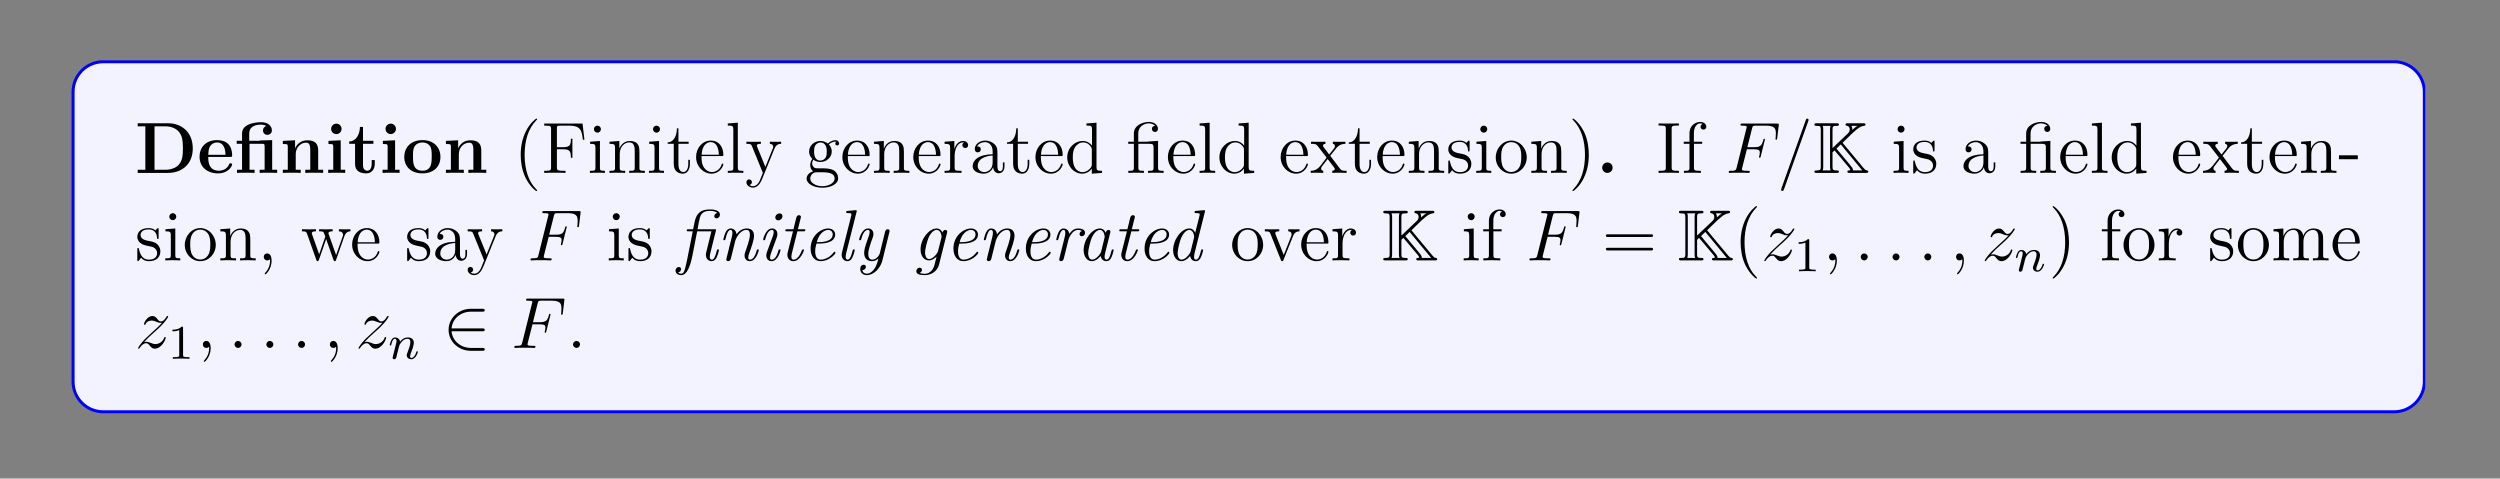
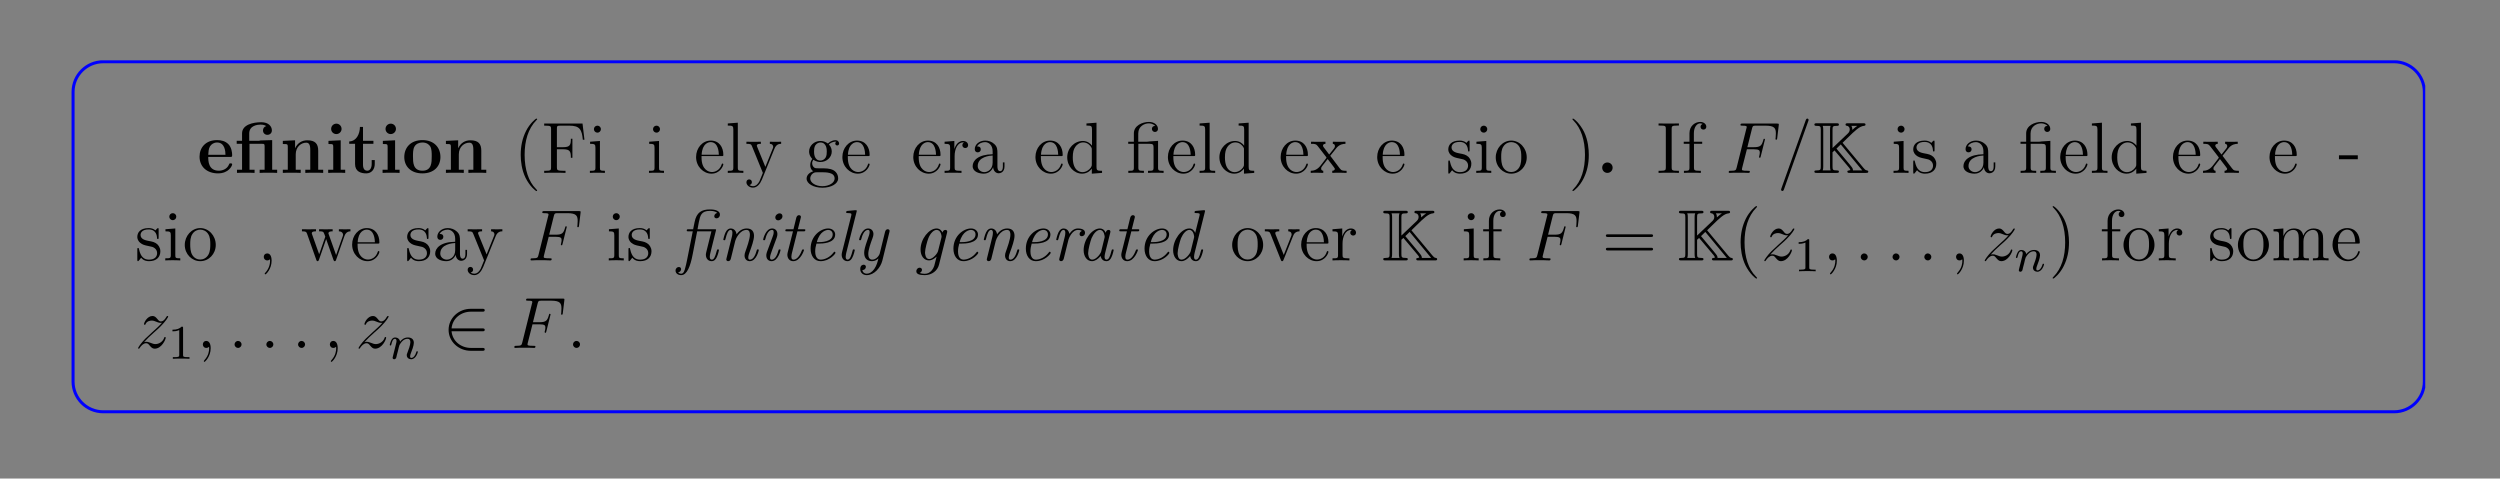
<svg xmlns="http://www.w3.org/2000/svg" xmlns:xlink="http://www.w3.org/1999/xlink" width="408.468" height="78.19" viewBox="0 0 408.468 78.19">
  <rect x="0" y="0" width="408.468" height="78.19" fill="#808080" stroke="none" />
  <defs>
    <g>
      <g id="glyph-0-0">
-         <path d="M 9.453 -3.984 C 9.453 -6.656 7.656 -8.109 5.422 -8.109 L 0.453 -8.109 L 0.453 -7.609 L 1.703 -7.609 L 1.703 -0.516 L 0.453 -0.516 L 0.453 0 L 5.422 0 C 7.703 0 9.453 -1.453 9.453 -3.984 Z M 7.844 -4 C 7.844 -2.609 7.672 -2 7.25 -1.438 C 6.844 -0.906 6.047 -0.516 4.984 -0.516 L 3.203 -0.516 L 3.203 -7.609 L 4.984 -7.609 C 6.016 -7.609 6.844 -7.203 7.281 -6.594 C 7.625 -6.109 7.844 -5.531 7.844 -4 Z M 7.844 -4 " />
-       </g>
+         </g>
      <g id="glyph-0-1">
        <path d="M 5.688 -1.391 C 5.688 -1.562 5.516 -1.562 5.438 -1.562 C 5.25 -1.562 5.234 -1.531 5.172 -1.375 C 4.859 -0.609 4.078 -0.359 3.516 -0.359 C 1.797 -0.359 1.781 -1.953 1.781 -2.609 L 5.344 -2.609 C 5.625 -2.609 5.688 -2.609 5.688 -2.906 C 5.688 -3.266 5.609 -4.156 5.062 -4.703 C 4.562 -5.203 3.906 -5.359 3.219 -5.359 C 1.375 -5.359 0.359 -4.156 0.359 -2.656 C 0.359 -1 1.578 0.078 3.375 0.078 C 5.156 0.078 5.688 -1.188 5.688 -1.391 Z M 4.594 -2.953 L 1.781 -2.953 C 1.812 -3.438 1.828 -3.906 2.062 -4.328 C 2.297 -4.703 2.703 -4.969 3.219 -4.969 C 4.484 -4.969 4.594 -3.547 4.594 -2.953 Z M 4.594 -2.953 " />
      </g>
      <g id="glyph-0-2">
        <path d="M 6.969 0 L 6.969 -0.516 L 6.156 -0.516 L 6.156 -5.359 L 4.109 -5.297 L 4.109 -5.25 L 2.406 -5.25 L 2.406 -6.438 C 2.406 -7.766 3.797 -7.891 4.266 -7.891 C 4.406 -7.891 4.828 -7.891 5.188 -7.656 C 4.812 -7.531 4.656 -7.25 4.656 -6.938 C 4.656 -6.5 4.984 -6.219 5.375 -6.219 C 5.766 -6.219 6.109 -6.5 6.109 -6.938 C 6.109 -7.594 5.578 -8.281 4.375 -8.281 C 3.031 -8.281 1.234 -7.875 1.234 -6.453 L 1.234 -5.25 L 0.359 -5.25 L 0.359 -4.75 L 1.234 -4.75 L 1.234 -0.516 L 0.406 -0.516 L 0.406 0 C 0.688 -0.031 1.531 -0.031 1.844 -0.031 C 2.172 -0.031 3 -0.031 3.281 0 L 3.281 -0.516 L 2.453 -0.516 L 2.453 -4.75 L 4.547 -4.75 C 4.844 -4.75 4.922 -4.734 4.922 -4.312 L 4.922 -0.516 L 4.109 -0.516 L 4.109 0 C 4.375 -0.031 5.219 -0.031 5.531 -0.031 C 5.859 -0.031 6.688 -0.031 6.969 0 Z M 6.969 0 " />
      </g>
      <g id="glyph-0-3">
        <path d="M 7.094 0 L 7.094 -0.516 L 6.281 -0.516 L 6.281 -3.625 C 6.281 -4.75 5.797 -5.328 4.5 -5.328 C 3.641 -5.328 2.906 -4.906 2.5 -4.016 L 2.5 -5.328 L 0.5 -5.234 L 0.5 -4.719 C 1.234 -4.719 1.312 -4.719 1.312 -4.266 L 1.312 -0.516 L 0.5 -0.516 L 0.5 0 C 0.766 -0.031 1.625 -0.031 1.953 -0.031 C 2.281 -0.031 3.141 -0.031 3.422 0 L 3.422 -0.516 L 2.609 -0.516 L 2.609 -3.031 C 2.609 -4.312 3.547 -4.938 4.312 -4.938 C 4.75 -4.938 4.984 -4.656 4.984 -3.75 L 4.984 -0.516 L 4.172 -0.516 L 4.172 0 C 4.453 -0.031 5.297 -0.031 5.625 -0.031 C 5.969 -0.031 6.828 -0.031 7.094 0 Z M 7.094 0 " />
      </g>
      <g id="glyph-0-4">
        <path d="M 3.297 0 L 3.297 -0.516 L 2.562 -0.516 L 2.562 -5.328 L 0.562 -5.234 L 0.562 -4.719 C 1.25 -4.719 1.344 -4.719 1.344 -4.266 L 1.344 -0.516 L 0.516 -0.516 L 0.516 0 C 0.797 -0.031 1.609 -0.031 1.922 -0.031 C 2.266 -0.031 3.016 -0.031 3.297 0 Z M 2.703 -7.188 C 2.703 -7.672 2.312 -8.047 1.859 -8.047 C 1.375 -8.047 1 -7.656 1 -7.188 C 1 -6.703 1.391 -6.344 1.844 -6.344 C 2.328 -6.344 2.703 -6.734 2.703 -7.188 Z M 2.703 -7.188 " />
      </g>
      <g id="glyph-0-5">
        <path d="M 4.422 -1.469 L 4.422 -2.094 L 3.922 -2.094 L 3.922 -1.484 C 3.922 -0.703 3.578 -0.359 3.203 -0.359 C 2.5 -0.359 2.5 -1.141 2.5 -1.422 L 2.5 -4.75 L 4.203 -4.75 L 4.203 -5.25 L 2.5 -5.25 L 2.5 -7.516 L 2 -7.516 C 1.984 -6.344 1.422 -5.172 0.25 -5.141 L 0.25 -4.75 L 1.203 -4.75 L 1.203 -1.453 C 1.203 -0.203 2.172 0.078 3.031 0.078 C 3.906 0.078 4.422 -0.594 4.422 -1.469 Z M 4.422 -1.469 " />
      </g>
      <g id="glyph-0-6">
        <path d="M 6.266 -2.594 C 6.266 -4.188 5.188 -5.359 3.328 -5.359 C 1.391 -5.359 0.359 -4.125 0.359 -2.594 C 0.359 -1.047 1.453 0.078 3.312 0.078 C 5.234 0.078 6.266 -1.094 6.266 -2.594 Z M 4.844 -2.703 C 4.844 -1.734 4.844 -0.359 3.328 -0.359 C 1.781 -0.359 1.781 -1.734 1.781 -2.703 C 1.781 -3.266 1.781 -3.859 2.016 -4.281 C 2.266 -4.75 2.797 -4.969 3.312 -4.969 C 3.984 -4.969 4.406 -4.656 4.609 -4.312 C 4.844 -3.891 4.844 -3.281 4.844 -2.703 Z M 4.844 -2.703 " />
      </g>
      <g id="glyph-0-7">
        <path d="M 2.703 -0.859 C 2.703 -1.344 2.312 -1.703 1.844 -1.703 C 1.391 -1.703 1 -1.344 1 -0.859 C 1 -0.359 1.391 0 1.844 0 C 2.312 0 2.703 -0.359 2.703 -0.859 Z M 2.703 -0.859 " />
      </g>
      <g id="glyph-1-0">
        <path d="M 3.844 2.875 C 3.844 2.844 3.844 2.812 3.641 2.609 C 2.453 1.422 1.797 -0.531 1.797 -2.938 C 1.797 -5.234 2.359 -7.219 3.719 -8.609 C 3.844 -8.719 3.844 -8.734 3.844 -8.781 C 3.844 -8.844 3.781 -8.875 3.734 -8.875 C 3.578 -8.875 2.609 -8.016 2.031 -6.859 C 1.438 -5.672 1.156 -4.406 1.156 -2.938 C 1.156 -1.891 1.328 -0.484 1.938 0.781 C 2.641 2.203 3.609 2.969 3.734 2.969 C 3.781 2.969 3.844 2.938 3.844 2.875 Z M 3.844 2.875 " />
      </g>
      <g id="glyph-1-1">
        <path d="M 7.062 -5.422 L 6.75 -8.062 L 0.484 -8.062 L 0.484 -7.719 L 0.719 -7.719 C 1.578 -7.719 1.609 -7.594 1.609 -7.156 L 1.609 -0.906 C 1.609 -0.469 1.578 -0.344 0.719 -0.344 L 0.484 -0.344 L 0.484 0 C 0.766 -0.031 1.828 -0.031 2.172 -0.031 C 2.594 -0.031 3.625 -0.031 3.969 0 L 3.969 -0.344 L 3.625 -0.344 C 2.594 -0.344 2.562 -0.484 2.562 -0.906 L 2.562 -3.859 L 3.609 -3.859 C 4.719 -3.859 4.844 -3.469 4.844 -2.469 L 5.094 -2.469 L 5.094 -5.578 L 4.844 -5.578 C 4.844 -4.594 4.719 -4.203 3.609 -4.203 L 2.562 -4.203 L 2.562 -7.234 C 2.562 -7.625 2.594 -7.719 3.109 -7.719 L 4.594 -7.719 C 6.297 -7.719 6.641 -7.078 6.797 -5.422 Z M 7.062 -5.422 " />
      </g>
      <g id="glyph-1-2">
        <path d="M 2.844 0 L 2.844 -0.344 C 2.078 -0.344 2.031 -0.406 2.031 -0.859 L 2.031 -5.219 L 0.422 -5.094 L 0.422 -4.75 C 1.188 -4.75 1.297 -4.672 1.297 -4.094 L 1.297 -0.875 C 1.297 -0.344 1.156 -0.344 0.391 -0.344 L 0.391 0 C 0.719 -0.031 1.297 -0.031 1.625 -0.031 C 1.766 -0.031 2.453 -0.031 2.844 0 Z M 2.188 -7.141 C 2.188 -7.5 1.906 -7.719 1.625 -7.719 C 1.297 -7.719 1.047 -7.469 1.047 -7.141 C 1.047 -6.844 1.297 -6.578 1.609 -6.578 C 1.969 -6.578 2.188 -6.859 2.188 -7.141 Z M 2.188 -7.141 " />
      </g>
      <g id="glyph-1-3">
-         <path d="M 6.156 0 L 6.156 -0.344 C 5.578 -0.344 5.281 -0.344 5.266 -0.703 L 5.266 -2.875 C 5.266 -3.969 5.266 -4.312 4.984 -4.688 C 4.656 -5.141 4.094 -5.219 3.688 -5.219 C 2.547 -5.219 2.094 -4.234 2 -4 L 1.984 -4 L 1.984 -5.219 L 0.375 -5.094 L 0.375 -4.75 C 1.188 -4.75 1.281 -4.656 1.281 -4.078 L 1.281 -0.875 C 1.281 -0.344 1.141 -0.344 0.375 -0.344 L 0.375 0 C 0.688 -0.031 1.328 -0.031 1.656 -0.031 C 2 -0.031 2.641 -0.031 2.938 0 L 2.938 -0.344 C 2.188 -0.344 2.047 -0.344 2.047 -0.875 L 2.047 -3.078 C 2.047 -4.312 2.859 -4.984 3.594 -4.984 C 4.328 -4.984 4.5 -4.375 4.5 -3.656 L 4.5 -0.875 C 4.5 -0.344 4.359 -0.344 3.594 -0.344 L 3.594 0 C 3.906 -0.031 4.547 -0.031 4.875 -0.031 C 5.219 -0.031 5.859 -0.031 6.156 0 Z M 6.156 0 " />
-       </g>
+         </g>
      <g id="glyph-1-4">
-         <path d="M 3.859 -1.469 L 3.859 -2.141 L 3.594 -2.141 L 3.594 -1.484 C 3.594 -0.641 3.25 -0.141 2.797 -0.141 C 1.984 -0.141 1.984 -1.234 1.984 -1.438 L 1.984 -4.75 L 3.656 -4.75 L 3.656 -5.094 L 1.984 -5.094 L 1.984 -7.281 L 1.734 -7.281 C 1.719 -6.156 1.297 -5.031 0.219 -4.984 L 0.219 -4.75 L 1.219 -4.75 L 1.219 -1.469 C 1.219 -0.156 2.094 0.125 2.719 0.125 C 3.469 0.125 3.859 -0.609 3.859 -1.469 Z M 3.859 -1.469 " />
-       </g>
+         </g>
      <g id="glyph-1-5">
        <path d="M 4.812 -1.406 C 4.812 -1.484 4.75 -1.531 4.688 -1.531 C 4.594 -1.531 4.562 -1.469 4.547 -1.406 C 4.234 -0.406 3.438 -0.141 2.938 -0.141 C 2.453 -0.141 1.25 -0.469 1.25 -2.516 L 1.25 -2.75 L 4.531 -2.75 C 4.797 -2.75 4.812 -2.75 4.812 -2.969 C 4.812 -4.156 4.172 -5.281 2.75 -5.281 C 1.391 -5.281 0.359 -4.062 0.359 -2.594 C 0.359 -1.031 1.562 0.125 2.875 0.125 C 4.281 0.125 4.812 -1.156 4.812 -1.406 Z M 4.078 -2.969 L 1.266 -2.969 C 1.359 -4.828 2.406 -5.031 2.734 -5.031 C 4 -5.031 4.062 -3.375 4.078 -2.969 Z M 4.078 -2.969 " />
      </g>
      <g id="glyph-1-6">
        <path d="M 2.938 0 L 2.938 -0.344 C 2.172 -0.344 2.031 -0.344 2.031 -0.875 L 2.031 -8.203 L 0.391 -8.078 L 0.391 -7.734 C 1.188 -7.734 1.297 -7.656 1.297 -7.078 L 1.297 -0.875 C 1.297 -0.344 1.156 -0.344 0.391 -0.344 L 0.391 0 C 0.719 -0.031 1.297 -0.031 1.656 -0.031 C 2.016 -0.031 2.609 -0.031 2.938 0 Z M 2.938 0 " />
      </g>
      <g id="glyph-1-7">
        <path d="M 5.891 -4.75 L 5.891 -5.094 C 5.547 -5.078 5.375 -5.078 5 -5.078 L 4.047 -5.094 L 4.047 -4.75 C 4.484 -4.734 4.594 -4.453 4.594 -4.25 C 4.594 -4.141 4.562 -4.078 4.516 -3.969 L 3.312 -0.984 L 2 -4.203 C 1.922 -4.359 1.922 -4.453 1.922 -4.453 C 1.922 -4.75 2.344 -4.75 2.578 -4.75 L 2.578 -5.094 C 2.266 -5.078 1.688 -5.078 1.359 -5.078 L 0.219 -5.094 L 0.219 -4.75 C 0.906 -4.75 1 -4.703 1.141 -4.328 L 2.906 0 C 2.391 1.25 2.391 1.281 2.344 1.375 C 2.141 1.734 1.828 2.172 1.297 2.172 C 0.922 2.172 0.703 1.969 0.703 1.969 C 0.703 1.969 1.109 1.922 1.109 1.5 C 1.109 1.219 0.891 1.062 0.672 1.062 C 0.469 1.062 0.219 1.188 0.219 1.531 C 0.219 1.969 0.656 2.406 1.297 2.406 C 1.953 2.406 2.438 1.828 2.75 1.094 L 4.797 -3.953 C 5.109 -4.75 5.672 -4.75 5.891 -4.75 Z M 5.891 -4.75 " />
      </g>
      <g id="glyph-1-8">
        <path d="M 5.625 -4.797 C 5.625 -5.016 5.453 -5.344 5.031 -5.344 C 4.422 -5.344 3.969 -4.969 3.797 -4.797 C 3.438 -5.062 3.031 -5.219 2.578 -5.219 C 1.516 -5.219 0.719 -4.406 0.719 -3.5 C 0.719 -2.828 1.141 -2.391 1.25 -2.281 C 1.109 -2.109 0.906 -1.766 0.906 -1.297 C 0.906 -0.609 1.312 -0.312 1.406 -0.266 C 0.859 -0.109 0.312 0.312 0.312 0.938 C 0.312 1.75 1.438 2.422 2.891 2.422 C 4.297 2.422 5.469 1.797 5.469 0.906 C 5.469 0.609 5.375 -0.078 4.672 -0.453 C 4.062 -0.75 3.484 -0.75 2.453 -0.75 C 1.734 -0.75 1.656 -0.75 1.438 -0.984 C 1.328 -1.094 1.219 -1.328 1.219 -1.578 C 1.219 -1.781 1.297 -1.969 1.406 -2.141 C 1.969 -1.781 2.438 -1.781 2.562 -1.781 C 3.625 -1.781 4.422 -2.578 4.422 -3.484 C 4.422 -3.812 4.328 -4.266 3.953 -4.641 C 4.406 -5.109 4.969 -5.109 5.031 -5.109 C 5.078 -5.109 5.141 -5.109 5.188 -5.094 C 5.062 -5.031 5 -4.922 5 -4.797 C 5 -4.625 5.125 -4.484 5.312 -4.484 C 5.406 -4.484 5.625 -4.547 5.625 -4.797 Z M 3.609 -3.5 C 3.609 -3.281 3.609 -2.797 3.406 -2.484 C 3.188 -2.141 2.828 -2.016 2.578 -2.016 C 1.531 -2.016 1.531 -3.219 1.531 -3.484 C 1.531 -3.703 1.531 -4.188 1.734 -4.5 C 1.969 -4.844 2.312 -4.969 2.562 -4.969 C 3.609 -4.969 3.609 -3.766 3.609 -3.5 Z M 4.891 0.922 C 4.891 1.625 3.984 2.172 2.891 2.172 C 1.766 2.172 0.906 1.594 0.906 0.922 C 0.906 0.828 0.922 0.359 1.375 0.062 C 1.625 -0.109 1.734 -0.109 2.562 -0.109 C 3.547 -0.109 4.891 -0.109 4.891 0.922 Z M 4.891 0.922 " />
      </g>
      <g id="glyph-1-9">
        <path d="M 4.172 -4.531 C 4.172 -4.891 3.859 -5.219 3.344 -5.219 C 2.344 -5.219 2 -4.125 1.922 -3.906 L 1.922 -5.219 L 0.328 -5.094 L 0.328 -4.75 C 1.141 -4.75 1.234 -4.656 1.234 -4.078 L 1.234 -0.875 C 1.234 -0.344 1.094 -0.344 0.328 -0.344 L 0.328 0 C 0.656 -0.031 1.312 -0.031 1.672 -0.031 C 1.984 -0.031 2.828 -0.031 3.094 0 L 3.094 -0.344 L 2.859 -0.344 C 2 -0.344 1.969 -0.469 1.969 -0.906 L 1.969 -2.75 C 1.969 -3.906 2.453 -4.984 3.359 -4.984 C 3.453 -4.984 3.484 -4.984 3.531 -4.969 C 3.438 -4.922 3.234 -4.844 3.234 -4.531 C 3.234 -4.188 3.516 -4.062 3.703 -4.062 C 3.938 -4.062 4.172 -4.203 4.172 -4.531 Z M 4.172 -4.531 " />
      </g>
      <g id="glyph-1-10">
        <path d="M 5.609 -1.047 L 5.609 -1.719 L 5.344 -1.719 L 5.344 -1.047 C 5.344 -0.375 5.062 -0.281 4.891 -0.281 C 4.453 -0.281 4.453 -0.906 4.453 -1.094 L 4.453 -3.156 C 4.453 -3.797 4.453 -4.266 3.922 -4.734 C 3.516 -5.109 2.984 -5.281 2.453 -5.281 C 1.484 -5.281 0.75 -4.641 0.75 -3.875 C 0.75 -3.531 0.969 -3.359 1.234 -3.359 C 1.531 -3.359 1.734 -3.562 1.734 -3.844 C 1.734 -4.328 1.297 -4.328 1.125 -4.328 C 1.391 -4.828 1.969 -5.031 2.438 -5.031 C 2.984 -5.031 3.672 -4.594 3.672 -3.531 L 3.672 -3.047 C 1.297 -3.016 0.406 -2.016 0.406 -1.109 C 0.406 -0.172 1.484 0.125 2.219 0.125 C 3 0.125 3.531 -0.359 3.75 -0.922 C 3.797 -0.359 4.156 0.062 4.672 0.062 C 4.922 0.062 5.609 -0.109 5.609 -1.047 Z M 3.672 -1.672 C 3.672 -0.516 2.812 -0.125 2.312 -0.125 C 1.734 -0.125 1.234 -0.547 1.234 -1.109 C 1.234 -2.672 3.25 -2.812 3.672 -2.844 Z M 3.672 -1.672 " />
      </g>
      <g id="glyph-1-11">
        <path d="M 6.094 0 L 6.094 -0.344 C 5.281 -0.344 5.188 -0.422 5.188 -1 L 5.188 -8.203 L 3.547 -8.078 L 3.547 -7.734 C 4.359 -7.734 4.453 -7.656 4.453 -7.078 L 4.453 -4.453 C 4.203 -4.797 3.688 -5.219 2.969 -5.219 C 1.594 -5.219 0.406 -4.062 0.406 -2.547 C 0.406 -1.047 1.531 0.125 2.844 0.125 C 3.734 0.125 4.266 -0.469 4.422 -0.703 L 4.422 0.125 Z M 4.422 -1.391 C 4.422 -1.172 4.422 -1.141 4.266 -0.875 C 3.969 -0.469 3.484 -0.125 2.891 -0.125 C 2.594 -0.125 1.312 -0.234 1.312 -2.531 C 1.312 -3.391 1.453 -3.859 1.719 -4.25 C 1.953 -4.609 2.422 -4.984 3.016 -4.984 C 3.75 -4.984 4.156 -4.453 4.281 -4.266 C 4.422 -4.062 4.422 -4.031 4.422 -3.828 Z M 4.422 -1.391 " />
      </g>
      <g id="glyph-1-12">
        <path d="M 6.094 0 L 6.094 -0.344 C 5.328 -0.344 5.188 -0.344 5.188 -0.875 L 5.188 -5.234 L 3.766 -5.141 C 3.688 -5.141 3.578 -5.125 3.547 -5.109 C 3.531 -5.094 3.5 -5.094 3.328 -5.094 L 1.953 -5.094 L 1.953 -6.438 C 1.953 -7.641 2.984 -8.094 3.672 -8.094 C 3.797 -8.094 4.359 -8.078 4.719 -7.672 C 4.219 -7.672 4.188 -7.312 4.188 -7.188 C 4.188 -6.844 4.469 -6.688 4.672 -6.688 C 4.891 -6.688 5.172 -6.828 5.172 -7.188 C 5.172 -7.797 4.609 -8.328 3.703 -8.328 C 2.625 -8.328 1.234 -7.734 1.234 -6.453 L 1.234 -5.094 L 0.312 -5.094 L 0.312 -4.75 L 1.234 -4.75 L 1.234 -0.875 C 1.234 -0.344 1.094 -0.344 0.328 -0.344 L 0.328 0 C 0.656 -0.031 1.234 -0.031 1.594 -0.031 C 1.953 -0.031 2.547 -0.031 2.875 0 L 2.875 -0.344 C 2.125 -0.344 1.969 -0.344 1.969 -0.875 L 1.969 -4.75 L 3.828 -4.75 C 4.375 -4.75 4.453 -4.594 4.453 -4.109 L 4.453 -0.875 C 4.453 -0.344 4.312 -0.344 3.547 -0.344 L 3.547 0 C 3.875 -0.031 4.453 -0.031 4.812 -0.031 C 5.172 -0.031 5.766 -0.031 6.094 0 Z M 6.094 0 " />
      </g>
      <g id="glyph-1-13">
        <path d="M 5.984 0 L 5.984 -0.344 C 5.359 -0.344 5.141 -0.359 4.859 -0.75 L 3.312 -2.797 C 3.656 -3.234 4.156 -3.875 4.375 -4.125 C 4.859 -4.672 5.422 -4.75 5.797 -4.75 L 5.797 -5.094 C 5.281 -5.078 5.266 -5.078 4.797 -5.078 L 3.734 -5.094 L 3.734 -4.75 C 3.891 -4.734 4.078 -4.656 4.078 -4.391 C 4.078 -4.188 3.969 -4.062 3.906 -3.969 L 3.141 -3 L 2.219 -4.219 C 2.188 -4.266 2.125 -4.375 2.125 -4.453 C 2.125 -4.531 2.172 -4.75 2.531 -4.75 L 2.531 -5.094 C 2.234 -5.078 1.625 -5.078 1.312 -5.078 L 0.172 -5.094 L 0.172 -4.75 C 0.781 -4.75 1 -4.734 1.25 -4.406 L 2.641 -2.609 C 2.656 -2.578 2.703 -2.5 2.703 -2.469 C 2.703 -2.438 1.781 -1.281 1.672 -1.125 C 1.141 -0.484 0.625 -0.359 0.125 -0.344 L 0.125 0 C 0.562 -0.031 0.594 -0.031 1.094 -0.031 L 2.172 0 L 2.172 -0.344 C 1.875 -0.375 1.828 -0.562 1.828 -0.719 C 1.828 -0.906 1.922 -1 2.031 -1.156 L 2.891 -2.266 L 3.859 -1 C 4.062 -0.734 4.062 -0.703 4.062 -0.641 C 4.062 -0.547 3.969 -0.359 3.641 -0.344 L 3.641 0 C 3.953 -0.031 4.531 -0.031 4.859 -0.031 Z M 5.984 0 " />
      </g>
      <g id="glyph-1-14">
        <path d="M 4.156 -1.5 C 4.156 -2.141 3.766 -2.516 3.672 -2.625 C 3.234 -3 2.922 -3.062 2.141 -3.203 C 1.781 -3.281 0.922 -3.438 0.922 -4.156 C 0.922 -4.516 1.172 -5.062 2.234 -5.062 C 3.531 -5.062 3.594 -3.969 3.625 -3.594 C 3.625 -3.5 3.719 -3.5 3.75 -3.5 C 3.875 -3.5 3.875 -3.562 3.875 -3.766 L 3.875 -5 C 3.875 -5.219 3.875 -5.281 3.766 -5.281 C 3.672 -5.281 3.438 -5.016 3.359 -4.906 C 3 -5.203 2.625 -5.281 2.25 -5.281 C 0.812 -5.281 0.391 -4.5 0.391 -3.844 C 0.391 -3.719 0.391 -3.297 0.844 -2.891 C 1.219 -2.562 1.625 -2.469 2.172 -2.359 C 2.812 -2.234 2.969 -2.203 3.266 -1.969 C 3.484 -1.781 3.625 -1.531 3.625 -1.188 C 3.625 -0.688 3.328 -0.125 2.297 -0.125 C 1.516 -0.125 0.953 -0.562 0.688 -1.75 C 0.641 -1.969 0.625 -1.984 0.625 -1.984 C 0.609 -2.031 0.562 -2.031 0.516 -2.031 C 0.391 -2.031 0.391 -1.969 0.391 -1.766 L 0.391 -0.156 C 0.391 0.062 0.391 0.125 0.516 0.125 C 0.562 0.125 0.578 0.109 0.781 -0.141 C 0.844 -0.219 0.844 -0.25 1.016 -0.438 C 1.469 0.125 2.109 0.125 2.312 0.125 C 3.547 0.125 4.156 -0.562 4.156 -1.5 Z M 4.156 -1.5 " />
      </g>
      <g id="glyph-1-15">
        <path d="M 5.422 -2.531 C 5.422 -4.062 4.266 -5.281 2.891 -5.281 C 1.484 -5.281 0.359 -4.016 0.359 -2.531 C 0.359 -1.016 1.531 0.125 2.891 0.125 C 4.281 0.125 5.422 -1.047 5.422 -2.531 Z M 4.531 -2.641 C 4.531 -2.219 4.531 -1.484 4.219 -0.938 C 3.891 -0.359 3.344 -0.141 2.891 -0.141 C 2.453 -0.141 1.922 -0.328 1.578 -0.906 C 1.266 -1.438 1.25 -2.141 1.25 -2.641 C 1.25 -3.094 1.25 -3.812 1.625 -4.344 C 1.953 -4.844 2.469 -5.031 2.891 -5.031 C 3.344 -5.031 3.844 -4.828 4.156 -4.359 C 4.531 -3.828 4.531 -3.078 4.531 -2.641 Z M 4.531 -2.641 " />
      </g>
      <g id="glyph-1-16">
        <path d="M 3.328 -2.938 C 3.328 -3.844 3.219 -5.312 2.562 -6.688 C 1.859 -8.109 0.891 -8.875 0.75 -8.875 C 0.703 -8.875 0.656 -8.844 0.656 -8.781 C 0.656 -8.734 0.656 -8.719 0.859 -8.516 C 2.031 -7.328 2.703 -5.375 2.703 -2.953 C 2.703 -0.656 2.141 1.312 0.766 2.703 C 0.656 2.812 0.656 2.844 0.656 2.875 C 0.656 2.938 0.703 2.969 0.75 2.969 C 0.906 2.969 1.875 2.125 2.453 0.953 C 3.062 -0.25 3.328 -1.531 3.328 -2.938 Z M 3.328 -2.938 " />
      </g>
      <g id="glyph-1-17">
        <path d="M 3.75 0 L 3.75 -0.344 L 3.484 -0.344 C 2.609 -0.344 2.562 -0.469 2.562 -0.906 L 2.562 -7.188 C 2.562 -7.625 2.609 -7.734 3.484 -7.734 L 3.75 -7.734 L 3.75 -8.078 C 3.469 -8.062 2.453 -8.062 2.094 -8.062 C 1.734 -8.062 0.703 -8.062 0.422 -8.078 L 0.422 -7.734 L 0.688 -7.734 C 1.578 -7.734 1.609 -7.625 1.609 -7.188 L 1.609 -0.906 C 1.609 -0.469 1.578 -0.344 0.688 -0.344 L 0.422 -0.344 L 0.422 0 C 0.703 -0.031 1.734 -0.031 2.078 -0.031 C 2.438 -0.031 3.469 -0.031 3.75 0 Z M 3.75 0 " />
      </g>
      <g id="glyph-1-18">
        <path d="M 4.047 -7.547 C 4.047 -7.984 3.625 -8.328 3.047 -8.328 C 2.219 -8.328 1.297 -7.688 1.297 -6.484 L 1.297 -5.094 L 0.359 -5.094 L 0.359 -4.75 L 1.297 -4.75 L 1.297 -0.875 C 1.297 -0.344 1.156 -0.344 0.391 -0.344 L 0.391 0 C 0.719 -0.031 1.375 -0.031 1.734 -0.031 C 2.047 -0.031 2.891 -0.031 3.156 0 L 3.156 -0.344 L 2.922 -0.344 C 2.062 -0.344 2.031 -0.469 2.031 -0.906 L 2.031 -4.75 L 3.375 -4.75 L 3.375 -5.094 L 2.016 -5.094 L 2.016 -6.484 C 2.016 -7.547 2.562 -8.094 3.047 -8.094 C 3.141 -8.094 3.312 -8.062 3.453 -8 C 3.406 -7.984 3.109 -7.875 3.109 -7.531 C 3.109 -7.266 3.297 -7.078 3.578 -7.078 C 3.859 -7.078 4.047 -7.266 4.047 -7.547 Z M 4.047 -7.547 " />
      </g>
      <g id="glyph-1-19">
        <path d="M 3.203 -2.234 L 3.203 -2.875 L 0.125 -2.875 L 0.125 -2.234 Z M 3.203 -2.234 " />
      </g>
      <g id="glyph-1-20">
        <path d="M 2.312 0.047 C 2.312 -0.688 2.062 -1.141 1.594 -1.141 C 1.25 -1.141 1.031 -0.891 1.031 -0.578 C 1.031 -0.266 1.25 0 1.609 0 C 1.781 0 1.922 -0.078 1.984 -0.141 C 2.016 -0.172 2.047 -0.172 2.047 -0.172 C 2.047 -0.172 2.062 -0.016 2.062 0.047 C 2.062 0.797 1.766 1.516 1.234 2.062 C 1.188 2.094 1.188 2.125 1.188 2.172 C 1.188 2.219 1.234 2.281 1.297 2.281 C 1.406 2.281 2.312 1.406 2.312 0.047 Z M 2.312 0.047 " />
      </g>
      <g id="glyph-1-21">
        <path d="M 8.141 -4.75 L 8.141 -5.094 C 7.844 -5.078 7.625 -5.078 7.266 -5.078 L 6.25 -5.094 L 6.25 -4.75 C 6.797 -4.734 6.938 -4.406 6.938 -4.188 C 6.938 -4.188 6.938 -4.094 6.891 -3.969 L 5.797 -0.875 L 4.609 -4.219 C 4.547 -4.359 4.547 -4.391 4.547 -4.422 C 4.547 -4.75 4.984 -4.75 5.234 -4.75 L 5.234 -5.094 C 4.906 -5.078 4.422 -5.078 4.078 -5.078 L 3.016 -5.094 L 3.016 -4.75 C 3.469 -4.75 3.625 -4.734 3.75 -4.578 C 3.812 -4.5 3.953 -4.109 4.031 -3.875 L 3.031 -1 L 1.891 -4.203 C 1.828 -4.359 1.828 -4.391 1.828 -4.438 C 1.828 -4.75 2.297 -4.75 2.516 -4.75 L 2.516 -5.094 C 2.219 -5.078 1.625 -5.078 1.312 -5.078 L 0.219 -5.094 L 0.219 -4.75 C 0.812 -4.75 0.938 -4.703 1.062 -4.328 L 2.562 -0.094 C 2.609 0.031 2.641 0.125 2.766 0.125 C 2.875 0.125 2.938 0.078 3 -0.109 L 4.172 -3.484 L 5.359 -0.109 C 5.422 0.078 5.469 0.125 5.578 0.125 C 5.719 0.125 5.75 0.031 5.797 -0.094 L 7.156 -3.969 C 7.422 -4.719 7.938 -4.75 8.141 -4.75 Z M 8.141 -4.75 " />
      </g>
      <g id="glyph-1-22">
        <path d="M 5.891 -4.75 L 5.891 -5.094 C 5.547 -5.078 5.375 -5.078 5.016 -5.078 L 4.047 -5.094 L 4.047 -4.75 C 4.547 -4.734 4.594 -4.375 4.594 -4.25 C 4.594 -4.141 4.578 -4.078 4.516 -3.938 L 3.312 -0.891 L 1.984 -4.219 C 1.922 -4.391 1.922 -4.391 1.922 -4.453 C 1.922 -4.75 2.359 -4.75 2.578 -4.75 L 2.578 -5.094 C 2.281 -5.078 1.672 -5.078 1.344 -5.078 L 0.219 -5.094 L 0.219 -4.75 C 0.875 -4.75 1 -4.703 1.141 -4.344 L 2.828 -0.109 C 2.891 0.062 2.906 0.125 3.047 0.125 C 3.141 0.125 3.203 0.094 3.281 -0.109 L 4.828 -3.969 C 4.938 -4.234 5.141 -4.75 5.891 -4.75 Z M 5.891 -4.75 " />
      </g>
      <g id="glyph-1-23">
        <path d="M 9.375 0 L 9.375 -0.344 C 8.781 -0.344 8.5 -0.344 8.484 -0.703 L 8.484 -2.875 C 8.484 -3.969 8.484 -4.312 8.203 -4.688 C 7.859 -5.141 7.312 -5.219 6.906 -5.219 C 5.922 -5.219 5.422 -4.5 5.234 -4.047 C 5.078 -4.953 4.438 -5.219 3.688 -5.219 C 2.547 -5.219 2.094 -4.234 2 -4 L 1.984 -4 L 1.984 -5.219 L 0.375 -5.094 L 0.375 -4.75 C 1.188 -4.75 1.281 -4.656 1.281 -4.078 L 1.281 -0.875 C 1.281 -0.344 1.141 -0.344 0.375 -0.344 L 0.375 0 C 0.688 -0.031 1.328 -0.031 1.656 -0.031 C 2 -0.031 2.641 -0.031 2.938 0 L 2.938 -0.344 C 2.188 -0.344 2.047 -0.344 2.047 -0.875 L 2.047 -3.078 C 2.047 -4.312 2.859 -4.984 3.594 -4.984 C 4.328 -4.984 4.5 -4.375 4.5 -3.656 L 4.5 -0.875 C 4.5 -0.344 4.359 -0.344 3.594 -0.344 L 3.594 0 C 3.906 -0.031 4.547 -0.031 4.875 -0.031 C 5.219 -0.031 5.859 -0.031 6.156 0 L 6.156 -0.344 C 5.406 -0.344 5.266 -0.344 5.266 -0.875 L 5.266 -3.078 C 5.266 -4.312 6.078 -4.984 6.812 -4.984 C 7.547 -4.984 7.719 -4.375 7.719 -3.656 L 7.719 -0.875 C 7.719 -0.344 7.578 -0.344 6.812 -0.344 L 6.812 0 C 7.125 -0.031 7.766 -0.031 8.094 -0.031 C 8.438 -0.031 9.078 -0.031 9.375 0 Z M 9.375 0 " />
      </g>
      <g id="glyph-1-24">
        <path d="M 2.172 -0.578 C 2.172 -0.906 1.906 -1.141 1.609 -1.141 C 1.266 -1.141 1.031 -0.875 1.031 -0.578 C 1.031 -0.219 1.328 0 1.594 0 C 1.922 0 2.172 -0.25 2.172 -0.578 Z M 2.172 -0.578 " />
      </g>
      <g id="glyph-2-0">
        <path d="M 3.516 -3.859 L 4.656 -3.859 C 5.547 -3.859 5.625 -3.656 5.625 -3.312 C 5.625 -3.156 5.594 -3 5.531 -2.734 C 5.516 -2.688 5.5 -2.625 5.5 -2.609 C 5.5 -2.516 5.547 -2.469 5.625 -2.469 C 5.719 -2.469 5.734 -2.516 5.781 -2.703 L 6.469 -5.469 C 6.469 -5.516 6.438 -5.578 6.359 -5.578 C 6.25 -5.578 6.234 -5.531 6.188 -5.328 C 5.938 -4.453 5.703 -4.203 4.672 -4.203 L 3.594 -4.203 L 4.359 -7.266 C 4.469 -7.672 4.5 -7.719 4.984 -7.719 L 6.562 -7.719 C 8.047 -7.719 8.25 -7.281 8.25 -6.438 C 8.25 -6.359 8.25 -6.109 8.219 -5.797 C 8.203 -5.75 8.188 -5.594 8.188 -5.547 C 8.188 -5.453 8.25 -5.422 8.312 -5.422 C 8.391 -5.422 8.453 -5.469 8.469 -5.672 L 8.719 -7.75 C 8.719 -7.781 8.734 -7.906 8.734 -7.922 C 8.734 -8.062 8.641 -8.062 8.422 -8.062 L 2.812 -8.062 C 2.594 -8.062 2.469 -8.062 2.469 -7.844 C 2.469 -7.719 2.562 -7.719 2.75 -7.719 C 3.484 -7.719 3.484 -7.625 3.484 -7.5 C 3.484 -7.438 3.484 -7.391 3.438 -7.266 L 1.844 -0.875 C 1.734 -0.469 1.719 -0.344 0.891 -0.344 C 0.656 -0.344 0.547 -0.344 0.547 -0.125 C 0.547 0 0.656 0 0.719 0 C 0.953 0 1.188 -0.031 1.406 -0.031 L 2.938 -0.031 C 3.203 -0.031 3.484 0 3.75 0 C 3.859 0 4 0 4 -0.219 C 4 -0.344 3.922 -0.344 3.672 -0.344 C 2.734 -0.344 2.703 -0.422 2.703 -0.609 C 2.703 -0.656 2.734 -0.75 2.75 -0.844 Z M 3.516 -3.859 " />
      </g>
      <g id="glyph-2-1">
        <path d="M 5.078 -8.438 C 5.078 -8.453 5.141 -8.625 5.141 -8.641 C 5.141 -8.781 5.031 -8.875 4.938 -8.875 C 4.875 -8.875 4.766 -8.875 4.672 -8.609 L 0.703 2.516 C 0.703 2.531 0.641 2.703 0.641 2.734 C 0.641 2.875 0.75 2.953 0.859 2.953 C 0.922 2.953 1.031 2.938 1.109 2.703 Z M 5.078 -8.438 " />
      </g>
      <g id="glyph-2-2">
        <path d="M 1.5 -0.953 C 2.016 -1.531 2.422 -1.906 3.016 -2.438 C 3.719 -3.047 4.031 -3.344 4.203 -3.531 C 5.031 -4.344 5.438 -5.031 5.438 -5.125 C 5.438 -5.219 5.344 -5.219 5.328 -5.219 C 5.234 -5.219 5.219 -5.172 5.156 -5.094 C 4.859 -4.578 4.578 -4.328 4.266 -4.328 C 4.016 -4.328 3.891 -4.438 3.672 -4.719 C 3.422 -5.016 3.219 -5.219 2.875 -5.219 C 2.016 -5.219 1.484 -4.141 1.484 -3.891 C 1.484 -3.859 1.5 -3.781 1.609 -3.781 C 1.703 -3.781 1.719 -3.828 1.75 -3.922 C 1.953 -4.391 2.516 -4.469 2.75 -4.469 C 3 -4.469 3.234 -4.391 3.484 -4.281 C 3.922 -4.094 4.109 -4.094 4.234 -4.094 C 4.312 -4.094 4.359 -4.094 4.422 -4.109 C 4.031 -3.641 3.391 -3.078 2.859 -2.594 L 1.672 -1.484 C 0.953 -0.75 0.516 -0.062 0.516 0.031 C 0.516 0.094 0.562 0.125 0.641 0.125 C 0.703 0.125 0.719 0.109 0.797 -0.031 C 1 -0.328 1.375 -0.766 1.812 -0.766 C 2.062 -0.766 2.172 -0.688 2.406 -0.391 C 2.641 -0.125 2.844 0.125 3.219 0.125 C 4.375 0.125 5.031 -1.391 5.031 -1.656 C 5.031 -1.703 5.031 -1.781 4.906 -1.781 C 4.812 -1.781 4.797 -1.734 4.766 -1.609 C 4.5 -0.906 3.812 -0.625 3.344 -0.625 C 3.094 -0.625 2.859 -0.703 2.609 -0.812 C 2.141 -1 2.016 -1 1.859 -1 C 1.734 -1 1.609 -1 1.5 -0.953 Z M 1.5 -0.953 " />
      </g>
      <g id="glyph-2-3">
        <path d="M 2.312 0.047 C 2.312 -0.641 2.078 -1.141 1.594 -1.141 C 1.219 -1.141 1.031 -0.844 1.031 -0.578 C 1.031 -0.312 1.203 0 1.609 0 C 1.766 0 1.891 -0.047 2 -0.156 C 2.016 -0.172 2.031 -0.172 2.047 -0.172 C 2.062 -0.172 2.062 -0.016 2.062 0.047 C 2.062 0.438 2 1.203 1.312 1.969 C 1.188 2.125 1.188 2.141 1.188 2.172 C 1.188 2.219 1.234 2.281 1.297 2.281 C 1.391 2.281 2.312 1.406 2.312 0.047 Z M 2.312 0.047 " />
      </g>
      <g id="glyph-2-4">
        <path d="M 2.172 -0.562 C 2.172 -0.906 1.891 -1.141 1.609 -1.141 C 1.266 -1.141 1.031 -0.859 1.031 -0.578 C 1.031 -0.234 1.312 0 1.594 0 C 1.938 0 2.172 -0.281 2.172 -0.562 Z M 2.172 -0.562 " />
      </g>
      <g id="glyph-3-0">
        <path d="M 4.891 -4.922 L 5.656 -5.672 C 6.938 -6.922 7.656 -7.625 8.391 -7.688 C 8.484 -7.703 8.641 -7.719 8.641 -7.891 C 8.641 -8.109 8.469 -8.109 8.25 -8.109 L 5.766 -8.109 C 5.547 -8.109 5.375 -8.109 5.375 -7.891 C 5.375 -7.719 5.531 -7.703 5.625 -7.688 C 5.938 -7.641 6.062 -7.359 6.062 -7.094 C 6.062 -6.766 5.875 -6.562 5.766 -6.453 L 4.484 -5.234 C 4.203 -4.984 3.531 -4.312 3.25 -4.062 L 3.25 -7.016 C 3.25 -7.609 3.297 -7.688 3.984 -7.688 C 4.094 -7.688 4.297 -7.688 4.297 -7.891 C 4.297 -8.109 4.109 -8.109 3.906 -8.109 L 0.688 -8.109 C 0.469 -8.109 0.281 -8.109 0.281 -7.891 C 0.281 -7.688 0.516 -7.688 0.609 -7.688 C 1.281 -7.688 1.328 -7.594 1.328 -7.016 L 1.328 -1.094 C 1.328 -0.531 1.297 -0.406 0.656 -0.406 C 0.484 -0.406 0.281 -0.406 0.281 -0.219 C 0.281 0 0.469 0 0.688 0 L 3.906 0 C 4.109 0 4.297 0 4.297 -0.219 C 4.297 -0.406 4.094 -0.406 3.969 -0.406 C 3.281 -0.406 3.25 -0.516 3.25 -1.094 L 3.25 -3.375 L 3.578 -3.672 L 5.672 -1.188 L 5.984 -0.812 C 6.109 -0.656 6.109 -0.625 6.172 -0.469 C 6.109 -0.469 6.078 -0.438 6.031 -0.422 C 5.75 -0.375 5.672 -0.359 5.672 -0.219 C 5.672 0 5.859 0 6.062 0 L 8.703 0 C 8.922 0 9.094 0 9.094 -0.219 C 9.094 -0.359 8.953 -0.406 8.875 -0.406 C 8.688 -0.438 8.641 -0.484 8.547 -0.562 C 8.453 -0.672 8.359 -0.75 8.297 -0.828 Z M 7.297 -7.688 C 6.938 -7.422 6.906 -7.422 6.484 -7.031 C 6.484 -7.219 6.484 -7.438 6.328 -7.688 Z M 1.641 -0.406 C 1.734 -0.625 1.734 -0.922 1.734 -1.062 L 1.734 -7.031 C 1.734 -7.188 1.734 -7.469 1.641 -7.688 L 2.938 -7.688 C 2.844 -7.469 2.844 -7.188 2.844 -7.031 L 2.844 -1.062 C 2.844 -0.922 2.844 -0.625 2.938 -0.406 Z M 4.594 -4.656 L 8.109 -0.406 L 6.594 -0.406 C 6.578 -0.609 6.578 -0.734 6.266 -1.109 C 6.016 -1.438 5.328 -2.234 5.062 -2.562 C 4.828 -2.844 4.016 -3.828 3.891 -3.969 Z M 4.594 -4.656 " />
      </g>
      <g id="glyph-4-0">
        <path d="M 6.781 -1.688 C 6.781 -1.797 6.672 -1.797 6.625 -1.797 C 6.484 -1.797 6.469 -1.781 6.406 -1.516 C 6.156 -0.531 5.938 -0.125 5.609 -0.125 C 5.344 -0.125 5.281 -0.359 5.281 -0.594 C 5.281 -0.797 5.328 -1.016 5.375 -1.219 L 6.312 -4.984 C 6.312 -5.094 6.25 -5.094 6.062 -5.094 L 3.281 -5.094 C 3.375 -5.531 3.391 -5.672 3.484 -6.203 C 3.719 -7.344 3.875 -8.094 5.312 -8.094 C 5.484 -8.094 6.203 -8.094 6.5 -7.75 C 6.125 -7.688 6.016 -7.375 6.016 -7.219 C 6.016 -7.062 6.109 -6.875 6.391 -6.875 C 6.656 -6.875 6.938 -7.094 6.938 -7.484 C 6.938 -8.328 5.578 -8.328 5.297 -8.328 C 3.953 -8.328 3.109 -7.859 2.797 -6.25 L 2.562 -5.094 L 1.828 -5.094 C 1.625 -5.094 1.516 -5.094 1.516 -4.875 C 1.516 -4.75 1.609 -4.75 1.797 -4.75 L 2.5 -4.75 L 1.625 -0.344 C 1.484 0.406 1.344 0.984 1.266 1.234 C 1.172 1.609 1.031 2.172 0.609 2.172 C 0.562 2.172 0.266 2.172 0.109 1.953 C 0.547 1.875 0.594 1.516 0.594 1.422 C 0.594 1.188 0.422 1.078 0.219 1.078 C -0.047 1.078 -0.312 1.297 -0.312 1.672 C -0.312 2.141 0.125 2.406 0.609 2.406 C 1.562 2.406 2.125 0.922 2.484 -0.984 L 3.219 -4.75 L 5.547 -4.75 L 4.703 -1.344 C 4.641 -1.109 4.641 -0.969 4.641 -0.922 C 4.641 -0.297 5.031 0.125 5.578 0.125 C 6.047 0.125 6.281 -0.219 6.438 -0.562 C 6.641 -0.984 6.781 -1.656 6.781 -1.688 Z M 6.781 -1.688 " />
      </g>
      <g id="glyph-4-1">
        <path d="M 6.781 -1.688 C 6.781 -1.797 6.672 -1.797 6.625 -1.797 C 6.484 -1.797 6.469 -1.766 6.422 -1.578 C 6.312 -1.188 6 -0.125 5.328 -0.125 C 5.156 -0.125 5.062 -0.203 5.062 -0.469 C 5.062 -0.75 5.188 -1.125 5.281 -1.359 C 5.594 -2.219 6 -3.328 6 -4.016 C 6 -4.641 5.719 -5.219 4.812 -5.219 C 4.078 -5.219 3.531 -4.797 3.141 -4.266 C 3.094 -4.797 2.734 -5.219 2.188 -5.219 C 1.922 -5.219 1.609 -5.094 1.359 -4.594 C 1.141 -4.156 0.984 -3.422 0.984 -3.422 C 0.984 -3.328 1.047 -3.297 1.141 -3.297 C 1.281 -3.297 1.297 -3.312 1.359 -3.578 C 1.531 -4.281 1.766 -4.984 2.172 -4.984 C 2.469 -4.984 2.469 -4.641 2.469 -4.5 C 2.469 -4.266 2.422 -4.016 2.375 -3.844 L 1.516 -0.391 C 1.469 -0.219 1.469 -0.219 1.469 -0.172 C 1.469 -0.031 1.562 0.125 1.781 0.125 C 2.047 0.125 2.172 -0.094 2.219 -0.297 L 2.938 -3.203 C 3 -3.469 3.641 -4.984 4.781 -4.984 C 5.328 -4.984 5.328 -4.391 5.328 -4.188 C 5.328 -3.453 4.797 -2.031 4.594 -1.453 C 4.5 -1.156 4.453 -1.047 4.453 -0.797 C 4.453 -0.234 4.812 0.125 5.297 0.125 C 6.406 0.125 6.781 -1.641 6.781 -1.688 Z M 6.781 -1.688 " />
      </g>
      <g id="glyph-4-2">
        <path d="M 3.828 -1.688 C 3.828 -1.797 3.719 -1.797 3.672 -1.797 C 3.531 -1.797 3.516 -1.766 3.469 -1.578 C 3.359 -1.188 3.047 -0.125 2.375 -0.125 C 2.25 -0.125 2.109 -0.172 2.109 -0.469 C 2.109 -0.766 2.266 -1.188 2.484 -1.781 L 3.188 -3.688 C 3.281 -3.984 3.312 -4.078 3.312 -4.297 C 3.312 -4.891 2.922 -5.219 2.453 -5.219 C 1.375 -5.219 0.984 -3.469 0.984 -3.406 C 0.984 -3.297 1.094 -3.297 1.141 -3.297 C 1.297 -3.297 1.297 -3.328 1.344 -3.5 C 1.438 -3.875 1.75 -4.984 2.438 -4.984 C 2.703 -4.984 2.703 -4.75 2.703 -4.625 C 2.703 -4.312 2.625 -4.109 2.547 -3.906 L 1.594 -1.344 C 1.5 -1.078 1.5 -0.922 1.5 -0.812 C 1.5 -0.125 1.969 0.125 2.359 0.125 C 3.438 0.125 3.828 -1.641 3.828 -1.688 Z M 4.141 -7.219 C 4.141 -7.547 3.906 -7.688 3.672 -7.688 C 3.312 -7.688 2.969 -7.359 2.969 -7.016 C 2.969 -6.688 3.219 -6.547 3.438 -6.547 C 3.797 -6.547 4.141 -6.859 4.141 -7.219 Z M 4.141 -7.219 " />
      </g>
      <g id="glyph-4-3">
        <path d="M 4.109 -1.688 C 4.109 -1.797 4.016 -1.797 3.969 -1.797 C 3.828 -1.797 3.828 -1.781 3.766 -1.641 C 3.625 -1.281 3.156 -0.125 2.391 -0.125 C 2.219 -0.125 2.047 -0.203 2.047 -0.594 C 2.047 -0.766 2.094 -1.047 2.141 -1.219 L 3.031 -4.75 L 4.016 -4.75 C 4.203 -4.75 4.328 -4.75 4.328 -4.969 C 4.328 -5.094 4.25 -5.094 4.047 -5.094 L 3.109 -5.094 L 3.578 -6.953 C 3.594 -6.984 3.609 -7.109 3.609 -7.109 C 3.609 -7.219 3.531 -7.391 3.297 -7.391 C 3 -7.391 2.891 -7.125 2.844 -6.953 L 2.391 -5.094 L 1.391 -5.094 C 1.172 -5.094 1.062 -5.094 1.062 -4.875 C 1.062 -4.75 1.156 -4.75 1.344 -4.75 L 2.312 -4.75 L 1.453 -1.344 C 1.391 -1.109 1.391 -0.969 1.391 -0.922 C 1.391 -0.375 1.719 0.125 2.359 0.125 C 3.531 0.125 4.109 -1.625 4.109 -1.688 Z M 4.109 -1.688 " />
      </g>
      <g id="glyph-4-4">
        <path d="M 5.406 -1.234 C 5.406 -1.328 5.312 -1.422 5.234 -1.422 C 5.203 -1.422 5.188 -1.406 5.094 -1.297 C 4.469 -0.453 3.578 -0.125 2.984 -0.125 C 2.203 -0.125 2.094 -1.047 2.094 -1.438 C 2.094 -1.953 2.172 -2.281 2.297 -2.75 L 2.719 -2.75 C 3.141 -2.75 5.359 -2.75 5.359 -4.234 C 5.359 -4.766 4.922 -5.219 4.219 -5.219 C 3 -5.219 1.344 -4.016 1.344 -1.922 C 1.344 -0.734 1.969 0.125 2.969 0.125 C 4.438 0.125 5.406 -1.078 5.406 -1.234 Z M 4.953 -4.25 C 4.953 -2.984 3 -2.984 2.609 -2.984 L 2.359 -2.984 C 2.844 -4.859 4 -4.984 4.203 -4.984 C 4.688 -4.984 4.953 -4.656 4.953 -4.25 Z M 4.953 -4.25 " />
      </g>
      <g id="glyph-4-5">
        <path d="M 3.234 -1.672 C 3.234 -1.797 3.141 -1.797 3.078 -1.797 C 3.031 -1.797 2.938 -1.797 2.922 -1.734 C 2.906 -1.688 2.859 -1.516 2.828 -1.406 C 2.672 -0.828 2.469 -0.125 2.062 -0.125 C 1.812 -0.125 1.75 -0.359 1.75 -0.594 C 1.75 -0.75 1.812 -1.078 1.844 -1.234 L 3.531 -7.938 C 3.531 -8 3.562 -8.062 3.562 -8.094 C 3.562 -8.203 3.484 -8.203 3.281 -8.203 L 2.109 -8.094 C 1.938 -8.078 1.828 -8.062 1.828 -7.859 C 1.828 -7.734 1.922 -7.734 2.094 -7.734 C 2.688 -7.734 2.688 -7.625 2.688 -7.516 C 2.688 -7.469 2.656 -7.344 2.656 -7.297 L 1.156 -1.344 C 1.141 -1.234 1.094 -1.094 1.094 -0.922 C 1.094 -0.297 1.5 0.125 2.047 0.125 C 2.453 0.125 2.688 -0.156 2.844 -0.484 C 3.062 -0.875 3.234 -1.641 3.234 -1.672 Z M 3.234 -1.672 " />
      </g>
      <g id="glyph-4-6">
        <path d="M 4.781 0.031 L 5.922 -4.578 C 5.969 -4.75 5.969 -4.766 5.969 -4.812 C 5.969 -4.984 5.828 -5.094 5.672 -5.094 C 5.344 -5.094 5.266 -4.797 5.219 -4.641 L 4.359 -1.141 C 4.266 -0.781 3.781 -0.125 3.125 -0.125 C 2.594 -0.125 2.484 -0.656 2.484 -1.047 C 2.484 -1.75 2.891 -2.875 3.172 -3.625 C 3.266 -3.906 3.328 -4.062 3.328 -4.297 C 3.328 -4.766 3.047 -5.219 2.453 -5.219 C 1.391 -5.219 0.984 -3.484 0.984 -3.406 C 0.984 -3.297 1.094 -3.297 1.141 -3.297 C 1.297 -3.297 1.297 -3.328 1.344 -3.5 C 1.438 -3.859 1.75 -4.984 2.438 -4.984 C 2.578 -4.984 2.703 -4.922 2.703 -4.641 C 2.703 -4.344 2.594 -4.031 2.344 -3.344 C 1.969 -2.297 1.812 -1.688 1.812 -1.234 C 1.812 -0.172 2.5 0.125 3.094 0.125 C 3.594 0.125 3.953 -0.141 4.141 -0.328 C 4.016 0.188 3.875 0.797 3.469 1.391 C 3.094 1.922 2.656 2.172 2.25 2.172 C 1.922 2.172 1.594 2.016 1.516 1.578 C 2.078 1.562 2.094 1.047 2.094 1.047 C 2.094 0.875 1.969 0.703 1.734 0.703 C 1.641 0.703 1.172 0.734 1.172 1.422 C 1.172 2.016 1.625 2.406 2.234 2.406 C 3.469 2.406 4.5 1.156 4.781 0.031 Z M 4.781 0.031 " />
      </g>
      <g id="glyph-4-7">
        <path d="M 4.312 0.703 L 5.625 -4.516 C 5.656 -4.656 5.656 -4.703 5.656 -4.703 C 5.656 -4.844 5.562 -4.984 5.344 -4.984 C 5.078 -4.984 4.922 -4.75 4.891 -4.547 C 4.766 -4.812 4.469 -5.219 3.922 -5.219 C 2.672 -5.219 1.297 -3.5 1.297 -1.781 C 1.297 -0.688 1.891 0 2.672 0 C 3.297 0 3.828 -0.547 3.922 -0.625 L 3.531 0.906 C 3.406 1.281 2.953 2.188 2 2.188 C 1.875 2.188 1.469 2.172 1.156 2.047 C 1.422 1.938 1.531 1.703 1.531 1.531 C 1.531 1.391 1.422 1.188 1.141 1.188 C 0.906 1.188 0.609 1.391 0.609 1.781 C 0.609 2.219 1.078 2.406 1.984 2.406 C 3.188 2.406 4.078 1.641 4.312 0.703 Z M 4.703 -3.703 L 4.156 -1.531 C 4.062 -1.141 3.328 -0.219 2.703 -0.219 C 2.062 -0.219 2.031 -1.141 2.031 -1.297 C 2.031 -1.859 2.391 -3.188 2.578 -3.641 C 2.875 -4.375 3.406 -4.984 3.922 -4.984 C 4.641 -4.984 4.734 -3.969 4.734 -3.891 C 4.734 -3.891 4.719 -3.812 4.703 -3.703 Z M 4.703 -3.703 " />
      </g>
      <g id="glyph-4-8">
        <path d="M 5.688 -4.531 C 5.688 -5.141 4.891 -5.219 4.547 -5.219 C 4.016 -5.219 3.562 -4.953 3.125 -4.344 C 3.016 -5.031 2.5 -5.219 2.188 -5.219 C 1.922 -5.219 1.609 -5.094 1.359 -4.594 C 1.141 -4.156 0.984 -3.422 0.984 -3.422 C 0.984 -3.328 1.047 -3.297 1.141 -3.297 C 1.281 -3.297 1.297 -3.312 1.359 -3.578 C 1.531 -4.281 1.766 -4.984 2.172 -4.984 C 2.469 -4.984 2.469 -4.641 2.469 -4.5 C 2.469 -4.266 2.422 -4.016 2.375 -3.844 L 1.516 -0.391 C 1.469 -0.219 1.469 -0.219 1.469 -0.172 C 1.469 -0.031 1.562 0.125 1.781 0.125 C 2.047 0.125 2.172 -0.109 2.219 -0.297 L 2.984 -3.391 C 3.016 -3.531 3.547 -4.984 4.547 -4.984 C 4.594 -4.984 4.938 -4.984 5.188 -4.812 C 5.016 -4.766 4.797 -4.594 4.797 -4.297 C 4.797 -4.047 4.984 -3.953 5.156 -3.953 C 5.375 -3.953 5.688 -4.109 5.688 -4.531 Z M 5.688 -4.531 " />
      </g>
      <g id="glyph-4-9">
        <path d="M 6.062 -1.688 C 6.062 -1.797 5.969 -1.797 5.922 -1.797 C 5.766 -1.797 5.766 -1.781 5.688 -1.516 C 5.453 -0.531 5.234 -0.125 4.891 -0.125 C 4.641 -0.125 4.578 -0.359 4.578 -0.594 C 4.578 -0.766 4.625 -1.047 4.672 -1.219 L 5.5 -4.516 C 5.531 -4.656 5.531 -4.703 5.531 -4.703 C 5.531 -4.844 5.438 -4.984 5.234 -4.984 C 4.844 -4.984 4.766 -4.531 4.766 -4.531 L 4.75 -4.516 C 4.531 -5.078 4.125 -5.219 3.812 -5.219 C 2.516 -5.219 1.156 -3.406 1.156 -1.672 C 1.156 -0.625 1.719 0.125 2.516 0.125 C 3 0.125 3.484 -0.188 3.938 -0.719 C 4.062 0 4.594 0.125 4.875 0.125 C 5.328 0.125 5.578 -0.219 5.719 -0.562 C 5.922 -0.984 6.062 -1.656 6.062 -1.688 Z M 4.016 -1.438 C 3.938 -1.125 3.234 -0.125 2.547 -0.125 C 1.922 -0.125 1.891 -1.047 1.891 -1.188 C 1.891 -1.781 2.266 -3.172 2.453 -3.641 C 2.766 -4.375 3.297 -4.984 3.812 -4.984 C 4.516 -4.984 4.594 -3.922 4.594 -3.844 L 4.562 -3.672 Z M 4.016 -1.438 " />
      </g>
      <g id="glyph-4-10">
        <path d="M 6.188 -1.688 C 6.188 -1.797 6.078 -1.797 6.031 -1.797 C 5.891 -1.797 5.875 -1.781 5.812 -1.516 C 5.578 -0.531 5.344 -0.125 5.016 -0.125 C 4.75 -0.125 4.703 -0.359 4.703 -0.594 C 4.703 -0.75 4.75 -1.078 4.797 -1.234 L 6.469 -7.938 C 6.484 -8 6.5 -8.062 6.5 -8.094 C 6.5 -8.203 6.422 -8.203 6.234 -8.203 L 5.047 -8.094 C 4.891 -8.078 4.781 -8.062 4.781 -7.859 C 4.781 -7.734 4.875 -7.734 5.031 -7.734 C 5.625 -7.734 5.625 -7.625 5.625 -7.516 C 5.625 -7.453 5.609 -7.359 5.594 -7.312 L 4.891 -4.5 C 4.734 -4.875 4.438 -5.219 3.922 -5.219 C 2.641 -5.219 1.281 -3.406 1.281 -1.672 C 1.281 -0.625 1.828 0.125 2.641 0.125 C 3.125 0.125 3.609 -0.188 4.062 -0.719 C 4.188 0 4.719 0.125 4.984 0.125 C 5.453 0.125 5.688 -0.219 5.844 -0.562 C 6.047 -0.984 6.188 -1.656 6.188 -1.688 Z M 4.141 -1.453 C 4.062 -1.141 3.344 -0.125 2.656 -0.125 C 2.031 -0.125 2.016 -1.047 2.016 -1.188 C 2.016 -1.781 2.391 -3.172 2.578 -3.641 C 2.891 -4.375 3.422 -4.984 3.922 -4.984 C 4.656 -4.984 4.719 -3.875 4.719 -3.844 L 4.688 -3.672 Z M 4.141 -1.453 " />
      </g>
      <g id="glyph-5-0">
        <path d="M 7.984 -3.828 C 8.156 -3.828 8.359 -3.828 8.359 -4.047 C 8.359 -4.266 8.156 -4.266 7.984 -4.266 L 1.016 -4.266 C 0.859 -4.266 0.641 -4.266 0.641 -4.062 C 0.641 -3.828 0.844 -3.828 1.016 -3.828 Z M 7.984 -1.625 C 8.156 -1.625 8.359 -1.625 8.359 -1.844 C 8.359 -2.062 8.156 -2.062 7.984 -2.062 L 1.016 -2.062 C 0.859 -2.062 0.641 -2.062 0.641 -1.859 C 0.641 -1.625 0.844 -1.625 1.016 -1.625 Z M 7.984 -1.625 " />
      </g>
      <g id="glyph-5-1">
        <path d="M 3.844 2.875 C 3.844 2.844 3.844 2.812 3.641 2.609 C 2.453 1.422 1.797 -0.531 1.797 -2.938 C 1.797 -5.234 2.359 -7.219 3.719 -8.609 C 3.844 -8.719 3.844 -8.734 3.844 -8.781 C 3.844 -8.844 3.781 -8.875 3.734 -8.875 C 3.578 -8.875 2.609 -8.016 2.031 -6.859 C 1.438 -5.672 1.156 -4.406 1.156 -2.938 C 1.156 -1.891 1.328 -0.484 1.938 0.781 C 2.641 2.203 3.609 2.969 3.734 2.969 C 3.781 2.969 3.844 2.938 3.844 2.875 Z M 3.844 2.875 " />
      </g>
      <g id="glyph-5-2">
        <path d="M 3.328 -2.938 C 3.328 -3.844 3.219 -5.312 2.562 -6.688 C 1.859 -8.109 0.891 -8.875 0.75 -8.875 C 0.703 -8.875 0.656 -8.844 0.656 -8.781 C 0.656 -8.734 0.656 -8.719 0.859 -8.516 C 2.031 -7.328 2.703 -5.375 2.703 -2.953 C 2.703 -0.656 2.141 1.312 0.766 2.703 C 0.656 2.812 0.656 2.844 0.656 2.875 C 0.656 2.938 0.703 2.969 0.75 2.969 C 0.906 2.969 1.875 2.125 2.453 0.953 C 3.062 -0.25 3.328 -1.531 3.328 -2.938 Z M 3.328 -2.938 " />
      </g>
      <g id="glyph-6-0">
        <path d="M 2.484 -5.031 C 2.484 -5.234 2.469 -5.25 2.25 -5.25 C 1.922 -4.938 1.5 -4.75 0.75 -4.75 L 0.75 -4.484 C 0.969 -4.484 1.391 -4.484 1.859 -4.688 L 1.859 -0.641 C 1.859 -0.359 1.828 -0.266 1.078 -0.266 L 0.812 -0.266 L 0.812 0 C 1.125 -0.031 1.812 -0.031 2.156 -0.031 C 2.516 -0.031 3.203 -0.031 3.531 0 L 3.531 -0.266 L 3.25 -0.266 C 2.5 -0.266 2.484 -0.359 2.484 -0.641 Z M 2.484 -5.031 " />
      </g>
      <g id="glyph-7-0">
        <path d="M 1.578 -1.297 C 1.609 -1.406 1.688 -1.719 1.703 -1.828 C 1.812 -2.25 1.812 -2.266 2 -2.531 C 2.25 -2.906 2.625 -3.266 3.156 -3.266 C 3.438 -3.266 3.609 -3.094 3.609 -2.719 C 3.609 -2.281 3.281 -1.391 3.125 -1 C 3.016 -0.734 3.016 -0.688 3.016 -0.594 C 3.016 -0.141 3.391 0.078 3.734 0.078 C 4.5 0.078 4.828 -1.031 4.828 -1.125 C 4.828 -1.203 4.766 -1.234 4.703 -1.234 C 4.609 -1.234 4.594 -1.172 4.578 -1.094 C 4.391 -0.453 4.062 -0.141 3.75 -0.141 C 3.625 -0.141 3.562 -0.219 3.562 -0.406 C 3.562 -0.578 3.625 -0.75 3.703 -0.953 C 3.828 -1.25 4.172 -2.156 4.172 -2.609 C 4.172 -3.203 3.766 -3.484 3.203 -3.484 C 2.562 -3.484 2.141 -3.094 1.922 -2.797 C 1.859 -3.234 1.516 -3.484 1.109 -3.484 C 0.828 -3.484 0.625 -3.297 0.5 -3.047 C 0.312 -2.688 0.234 -2.281 0.234 -2.266 C 0.234 -2.203 0.297 -2.172 0.359 -2.172 C 0.453 -2.172 0.469 -2.203 0.516 -2.406 C 0.609 -2.797 0.75 -3.266 1.094 -3.266 C 1.297 -3.266 1.344 -3.062 1.344 -2.891 C 1.344 -2.75 1.297 -2.594 1.234 -2.328 C 1.219 -2.266 1.109 -1.812 1.078 -1.703 L 0.781 -0.516 C 0.75 -0.391 0.703 -0.203 0.703 -0.172 C 0.703 0.016 0.859 0.078 0.953 0.078 C 1.094 0.078 1.219 -0.016 1.266 -0.109 C 1.297 -0.156 1.359 -0.422 1.391 -0.594 Z M 1.578 -1.297 " />
      </g>
      <g id="glyph-8-0">
        <path d="M 6.484 -2.719 C 6.688 -2.719 6.891 -2.719 6.891 -2.953 C 6.891 -3.188 6.688 -3.188 6.484 -3.188 L 1.469 -3.188 C 1.609 -4.781 2.969 -5.922 4.641 -5.922 L 6.484 -5.922 C 6.688 -5.922 6.891 -5.922 6.891 -6.156 C 6.891 -6.391 6.688 -6.391 6.484 -6.391 L 4.609 -6.391 C 2.594 -6.391 0.984 -4.844 0.984 -2.953 C 0.984 -1.062 2.594 0.469 4.609 0.469 L 6.484 0.469 C 6.688 0.469 6.891 0.469 6.891 0.234 C 6.891 0 6.688 0 6.484 0 L 4.641 0 C 2.969 0 1.609 -1.141 1.469 -2.719 Z M 6.484 -2.719 " />
      </g>
    </g>
    <clipPath id="clip-0">
-       <path clip-rule="nonzero" d="M 11.691 10 L 396.254 10 L 396.254 67.527 L 11.691 67.527 Z M 11.691 10 " />
-     </clipPath>
+       </clipPath>
    <clipPath id="clip-1">
-       <path clip-rule="nonzero" d="M 11.938 62.352 L 11.938 15.035 C 11.938 12.312 14.145 10.105 16.867 10.105 L 391.078 10.105 C 393.801 10.105 396.008 12.312 396.008 15.035 L 396.008 62.352 C 396.008 65.074 393.801 67.281 391.078 67.281 L 16.867 67.281 C 14.145 67.281 11.938 65.074 11.938 62.352 Z M 11.938 62.352 " />
-     </clipPath>
+       </clipPath>
    <clipPath id="clip-2">
      <path clip-rule="nonzero" d="M 11.691 9.859 L 396.254 9.859 L 396.254 67.527 L 11.691 67.527 Z M 11.691 9.859 " />
    </clipPath>
  </defs>
  <g clip-path="url(#clip-0)">
    <g clip-path="url(#clip-1)">
      <path fill-rule="nonzero" fill="rgb(95%, 95%, 100%)" fill-opacity="1" d="M 11.938 62.352 L 11.938 15.035 C 11.938 12.312 14.145 10.105 16.867 10.105 L 391.078 10.105 C 393.801 10.105 396.008 12.312 396.008 15.035 L 396.008 62.352 C 396.008 65.074 393.801 67.281 391.078 67.281 L 16.867 67.281 C 14.145 67.281 11.938 65.074 11.938 62.352 Z M 11.938 62.352 " />
    </g>
  </g>
  <g clip-path="url(#clip-2)">
    <path fill="none" stroke-width="0.498" stroke-linecap="butt" stroke-linejoin="miter" stroke="rgb(0%, 0%, 100%)" stroke-opacity="1" stroke-miterlimit="10" d="M 0.248 5.23 L 0.248 53.036 C 0.248 55.787 2.478 58.017 5.229 58.017 L 383.317 58.017 C 386.068 58.017 388.297 55.787 388.297 53.036 L 388.297 5.23 C 388.297 2.479 386.068 0.249 383.317 0.249 L 5.229 0.249 C 2.478 0.249 0.248 2.479 0.248 5.23 Z M 0.248 5.23 " transform="matrix(0.99, 0, 0, -0.99, 11.692, 67.527)" />
  </g>
  <g fill="rgb(0%, 0%, 0%)" fill-opacity="1">
    <use xlink:href="#glyph-0-0" x="22.044" y="28.25" />
    <use xlink:href="#glyph-0-1" x="32.244" y="28.25" />
    <use xlink:href="#glyph-0-2" x="38.314" y="28.25" />
    <use xlink:href="#glyph-0-3" x="45.71" y="28.25" />
    <use xlink:href="#glyph-0-4" x="53.105" y="28.25" />
    <use xlink:href="#glyph-0-5" x="56.809" y="28.25" />
    <use xlink:href="#glyph-0-4" x="61.991" y="28.25" />
    <use xlink:href="#glyph-0-6" x="65.695" y="28.25" />
    <use xlink:href="#glyph-0-3" x="72.357" y="28.25" />
  </g>
  <g fill="rgb(0%, 0%, 0%)" fill-opacity="1">
    <use xlink:href="#glyph-1-0" x="83.92" y="28.25" />
    <use xlink:href="#glyph-1-1" x="88.429" y="28.25" />
    <use xlink:href="#glyph-1-2" x="95.99" y="28.25" />
    <use xlink:href="#glyph-1-3" x="99.208" y="28.25" />
    <use xlink:href="#glyph-1-2" x="105.645" y="28.25" />
    <use xlink:href="#glyph-1-4" x="108.863" y="28.25" />
    <use xlink:href="#glyph-1-5" x="113.372" y="28.25" />
    <use xlink:href="#glyph-1-6" x="118.519" y="28.25" />
    <use xlink:href="#glyph-1-7" x="121.737" y="28.25" />
  </g>
  <g fill="rgb(0%, 0%, 0%)" fill-opacity="1">
    <use xlink:href="#glyph-1-8" x="131.476" y="28.25" />
    <use xlink:href="#glyph-1-5" x="137.274" y="28.25" />
    <use xlink:href="#glyph-1-3" x="142.421" y="28.25" />
    <use xlink:href="#glyph-1-5" x="148.858" y="28.25" />
    <use xlink:href="#glyph-1-9" x="154.005" y="28.25" />
    <use xlink:href="#glyph-1-10" x="158.513" y="28.25" />
    <use xlink:href="#glyph-1-4" x="164.311" y="28.25" />
    <use xlink:href="#glyph-1-5" x="168.819" y="28.25" />
    <use xlink:href="#glyph-1-11" x="173.966" y="28.25" />
  </g>
  <g fill="rgb(0%, 0%, 0%)" fill-opacity="1">
    <use xlink:href="#glyph-1-12" x="184.024" y="28.25" />
    <use xlink:href="#glyph-1-5" x="190.461" y="28.25" />
    <use xlink:href="#glyph-1-6" x="195.608" y="28.25" />
    <use xlink:href="#glyph-1-11" x="198.827" y="28.25" />
  </g>
  <g fill="rgb(0%, 0%, 0%)" fill-opacity="1">
    <use xlink:href="#glyph-1-5" x="208.884" y="28.25" />
    <use xlink:href="#glyph-1-13" x="214.032" y="28.25" />
    <use xlink:href="#glyph-1-4" x="220.149" y="28.25" />
    <use xlink:href="#glyph-1-5" x="224.657" y="28.25" />
    <use xlink:href="#glyph-1-3" x="229.804" y="28.25" />
    <use xlink:href="#glyph-1-14" x="236.241" y="28.25" />
    <use xlink:href="#glyph-1-2" x="240.809" y="28.25" />
    <use xlink:href="#glyph-1-15" x="244.027" y="28.25" />
    <use xlink:href="#glyph-1-3" x="249.825" y="28.25" />
    <use xlink:href="#glyph-1-16" x="256.262" y="28.25" />
  </g>
  <g fill="rgb(0%, 0%, 0%)" fill-opacity="1">
    <use xlink:href="#glyph-0-7" x="260.779" y="28.25" />
  </g>
  <g fill="rgb(0%, 0%, 0%)" fill-opacity="1">
    <use xlink:href="#glyph-1-17" x="270.565" y="28.25" />
    <use xlink:href="#glyph-1-18" x="274.742" y="28.25" />
  </g>
  <g fill="rgb(0%, 0%, 0%)" fill-opacity="1">
    <use xlink:href="#glyph-2-0" x="281.903" y="28.25" />
  </g>
  <g fill="rgb(0%, 0%, 0%)" fill-opacity="1">
    <use xlink:href="#glyph-2-1" x="290.363" y="28.25" />
  </g>
  <g fill="rgb(0%, 0%, 0%)" fill-opacity="1">
    <use xlink:href="#glyph-3-0" x="296.162" y="28.25" />
  </g>
  <g fill="rgb(0%, 0%, 0%)" fill-opacity="1">
    <use xlink:href="#glyph-1-2" x="308.989" y="28.25" />
    <use xlink:href="#glyph-1-14" x="312.207" y="28.25" />
  </g>
  <g fill="rgb(0%, 0%, 0%)" fill-opacity="1">
    <use xlink:href="#glyph-1-10" x="320.395" y="28.25" />
  </g>
  <g fill="rgb(0%, 0%, 0%)" fill-opacity="1">
    <use xlink:href="#glyph-1-12" x="329.814" y="28.25" />
    <use xlink:href="#glyph-1-5" x="336.251" y="28.25" />
    <use xlink:href="#glyph-1-6" x="341.398" y="28.25" />
    <use xlink:href="#glyph-1-11" x="344.617" y="28.25" />
  </g>
  <g fill="rgb(0%, 0%, 0%)" fill-opacity="1">
    <use xlink:href="#glyph-1-5" x="354.674" y="28.25" />
    <use xlink:href="#glyph-1-13" x="359.822" y="28.25" />
    <use xlink:href="#glyph-1-4" x="365.939" y="28.25" />
    <use xlink:href="#glyph-1-5" x="370.447" y="28.25" />
    <use xlink:href="#glyph-1-3" x="375.594" y="28.25" />
    <use xlink:href="#glyph-1-19" x="382.031" y="28.25" />
  </g>
  <g fill="rgb(0%, 0%, 0%)" fill-opacity="1">
    <use xlink:href="#glyph-1-14" x="22.044" y="42.548" />
    <use xlink:href="#glyph-1-2" x="26.612" y="42.548" />
    <use xlink:href="#glyph-1-15" x="29.83" y="42.548" />
    <use xlink:href="#glyph-1-3" x="35.628" y="42.548" />
    <use xlink:href="#glyph-1-20" x="42.065" y="42.548" />
  </g>
  <g fill="rgb(0%, 0%, 0%)" fill-opacity="1">
    <use xlink:href="#glyph-1-21" x="49.117" y="42.548" />
  </g>
  <g fill="rgb(0%, 0%, 0%)" fill-opacity="1">
    <use xlink:href="#glyph-1-5" x="57.175" y="42.548" />
  </g>
  <g fill="rgb(0%, 0%, 0%)" fill-opacity="1">
    <use xlink:href="#glyph-1-14" x="66.133" y="42.548" />
    <use xlink:href="#glyph-1-10" x="70.7" y="42.548" />
  </g>
  <g fill="rgb(0%, 0%, 0%)" fill-opacity="1">
    <use xlink:href="#glyph-1-7" x="76.19" y="42.548" />
  </g>
  <g fill="rgb(0%, 0%, 0%)" fill-opacity="1">
    <use xlink:href="#glyph-2-0" x="86.134" y="42.548" />
  </g>
  <g fill="rgb(0%, 0%, 0%)" fill-opacity="1">
    <use xlink:href="#glyph-1-2" x="99.072" y="42.548" />
    <use xlink:href="#glyph-1-14" x="102.291" y="42.548" />
  </g>
  <g fill="rgb(0%, 0%, 0%)" fill-opacity="1">
    <use xlink:href="#glyph-4-0" x="110.688" y="42.548" />
    <use xlink:href="#glyph-4-1" x="117.196" y="42.548" />
    <use xlink:href="#glyph-4-2" x="123.704" y="42.548" />
    <use xlink:href="#glyph-4-3" x="127.254" y="42.548" />
    <use xlink:href="#glyph-4-4" x="131.099" y="42.548" />
    <use xlink:href="#glyph-4-5" x="136.424" y="42.548" />
    <use xlink:href="#glyph-4-6" x="139.382" y="42.548" />
  </g>
  <g fill="rgb(0%, 0%, 0%)" fill-opacity="1">
    <use xlink:href="#glyph-4-7" x="149.109" y="42.548" />
    <use xlink:href="#glyph-4-4" x="154.433" y="42.548" />
    <use xlink:href="#glyph-4-1" x="159.758" y="42.548" />
    <use xlink:href="#glyph-4-4" x="166.266" y="42.548" />
    <use xlink:href="#glyph-4-8" x="171.59" y="42.548" />
  </g>
  <g fill="rgb(0%, 0%, 0%)" fill-opacity="1">
    <use xlink:href="#glyph-4-9" x="175.897" y="42.548" />
    <use xlink:href="#glyph-4-3" x="181.814" y="42.548" />
    <use xlink:href="#glyph-4-4" x="185.659" y="42.548" />
  </g>
  <g fill="rgb(0%, 0%, 0%)" fill-opacity="1">
    <use xlink:href="#glyph-4-10" x="190.392" y="42.548" />
  </g>
  <g fill="rgb(0%, 0%, 0%)" fill-opacity="1">
    <use xlink:href="#glyph-1-15" x="200.96" y="42.548" />
  </g>
  <g fill="rgb(0%, 0%, 0%)" fill-opacity="1">
    <use xlink:href="#glyph-1-22" x="206.438" y="42.548" />
  </g>
  <g fill="rgb(0%, 0%, 0%)" fill-opacity="1">
    <use xlink:href="#glyph-1-5" x="212.236" y="42.548" />
    <use xlink:href="#glyph-1-9" x="217.384" y="42.548" />
  </g>
  <g fill="rgb(0%, 0%, 0%)" fill-opacity="1">
    <use xlink:href="#glyph-3-0" x="225.72" y="42.548" />
  </g>
  <g fill="rgb(0%, 0%, 0%)" fill-opacity="1">
    <use xlink:href="#glyph-1-2" x="238.753" y="42.548" />
    <use xlink:href="#glyph-1-18" x="241.972" y="42.548" />
  </g>
  <g fill="rgb(0%, 0%, 0%)" fill-opacity="1">
    <use xlink:href="#glyph-2-0" x="249.339" y="42.548" />
  </g>
  <g fill="rgb(0%, 0%, 0%)" fill-opacity="1">
    <use xlink:href="#glyph-5-0" x="261.735" y="42.548" />
  </g>
  <g fill="rgb(0%, 0%, 0%)" fill-opacity="1">
    <use xlink:href="#glyph-3-0" x="274.033" y="42.548" />
  </g>
  <g fill="rgb(0%, 0%, 0%)" fill-opacity="1">
    <use xlink:href="#glyph-5-1" x="283.237" y="42.548" />
  </g>
  <g fill="rgb(0%, 0%, 0%)" fill-opacity="1">
    <use xlink:href="#glyph-2-2" x="287.742" y="42.548" />
  </g>
  <g fill="rgb(0%, 0%, 0%)" fill-opacity="1">
    <use xlink:href="#glyph-6-0" x="293.124" y="44.323" />
  </g>
  <g fill="rgb(0%, 0%, 0%)" fill-opacity="1">
    <use xlink:href="#glyph-2-3" x="297.808" y="42.548" />
  </g>
  <g fill="rgb(0%, 0%, 0%)" fill-opacity="1">
    <use xlink:href="#glyph-2-4" x="302.99" y="42.548" />
  </g>
  <g fill="rgb(0%, 0%, 0%)" fill-opacity="1">
    <use xlink:href="#glyph-2-4" x="308.185" y="42.548" />
  </g>
  <g fill="rgb(0%, 0%, 0%)" fill-opacity="1">
    <use xlink:href="#glyph-2-4" x="313.379" y="42.548" />
  </g>
  <g fill="rgb(0%, 0%, 0%)" fill-opacity="1">
    <use xlink:href="#glyph-2-3" x="318.562" y="42.548" />
  </g>
  <g fill="rgb(0%, 0%, 0%)" fill-opacity="1">
    <use xlink:href="#glyph-2-2" x="323.757" y="42.548" />
  </g>
  <g fill="rgb(0%, 0%, 0%)" fill-opacity="1">
    <use xlink:href="#glyph-7-0" x="329.142" y="44.323" />
  </g>
  <g fill="rgb(0%, 0%, 0%)" fill-opacity="1">
    <use xlink:href="#glyph-5-2" x="334.72" y="42.548" />
  </g>
  <g fill="rgb(0%, 0%, 0%)" fill-opacity="1">
    <use xlink:href="#glyph-1-18" x="343.056" y="42.548" />
    <use xlink:href="#glyph-1-15" x="346.594" y="42.548" />
    <use xlink:href="#glyph-1-9" x="352.392" y="42.548" />
  </g>
  <g fill="rgb(0%, 0%, 0%)" fill-opacity="1">
    <use xlink:href="#glyph-1-14" x="360.722" y="42.548" />
    <use xlink:href="#glyph-1-15" x="365.289" y="42.548" />
    <use xlink:href="#glyph-1-23" x="371.087" y="42.548" />
    <use xlink:href="#glyph-1-5" x="380.743" y="42.548" />
  </g>
  <g fill="rgb(0%, 0%, 0%)" fill-opacity="1">
    <use xlink:href="#glyph-2-2" x="22.044" y="56.846" />
  </g>
  <g fill="rgb(0%, 0%, 0%)" fill-opacity="1">
    <use xlink:href="#glyph-6-0" x="27.427" y="58.621" />
  </g>
  <g fill="rgb(0%, 0%, 0%)" fill-opacity="1">
    <use xlink:href="#glyph-2-3" x="32.111" y="56.846" />
  </g>
  <g fill="rgb(0%, 0%, 0%)" fill-opacity="1">
    <use xlink:href="#glyph-2-4" x="37.294" y="56.846" />
  </g>
  <g fill="rgb(0%, 0%, 0%)" fill-opacity="1">
    <use xlink:href="#glyph-2-4" x="42.488" y="56.846" />
  </g>
  <g fill="rgb(0%, 0%, 0%)" fill-opacity="1">
    <use xlink:href="#glyph-2-4" x="47.671" y="56.846" />
  </g>
  <g fill="rgb(0%, 0%, 0%)" fill-opacity="1">
    <use xlink:href="#glyph-2-3" x="52.865" y="56.846" />
  </g>
  <g fill="rgb(0%, 0%, 0%)" fill-opacity="1">
    <use xlink:href="#glyph-2-2" x="58.06" y="56.846" />
  </g>
  <g fill="rgb(0%, 0%, 0%)" fill-opacity="1">
    <use xlink:href="#glyph-7-0" x="63.444" y="58.621" />
  </g>
  <g fill="rgb(0%, 0%, 0%)" fill-opacity="1">
    <use xlink:href="#glyph-8-0" x="72.31" y="56.846" />
  </g>
  <g fill="rgb(0%, 0%, 0%)" fill-opacity="1">
    <use xlink:href="#glyph-2-0" x="83.485" y="56.846" />
  </g>
  <g fill="rgb(0%, 0%, 0%)" fill-opacity="1">
    <use xlink:href="#glyph-1-24" x="92.595" y="56.846" />
  </g>
</svg>